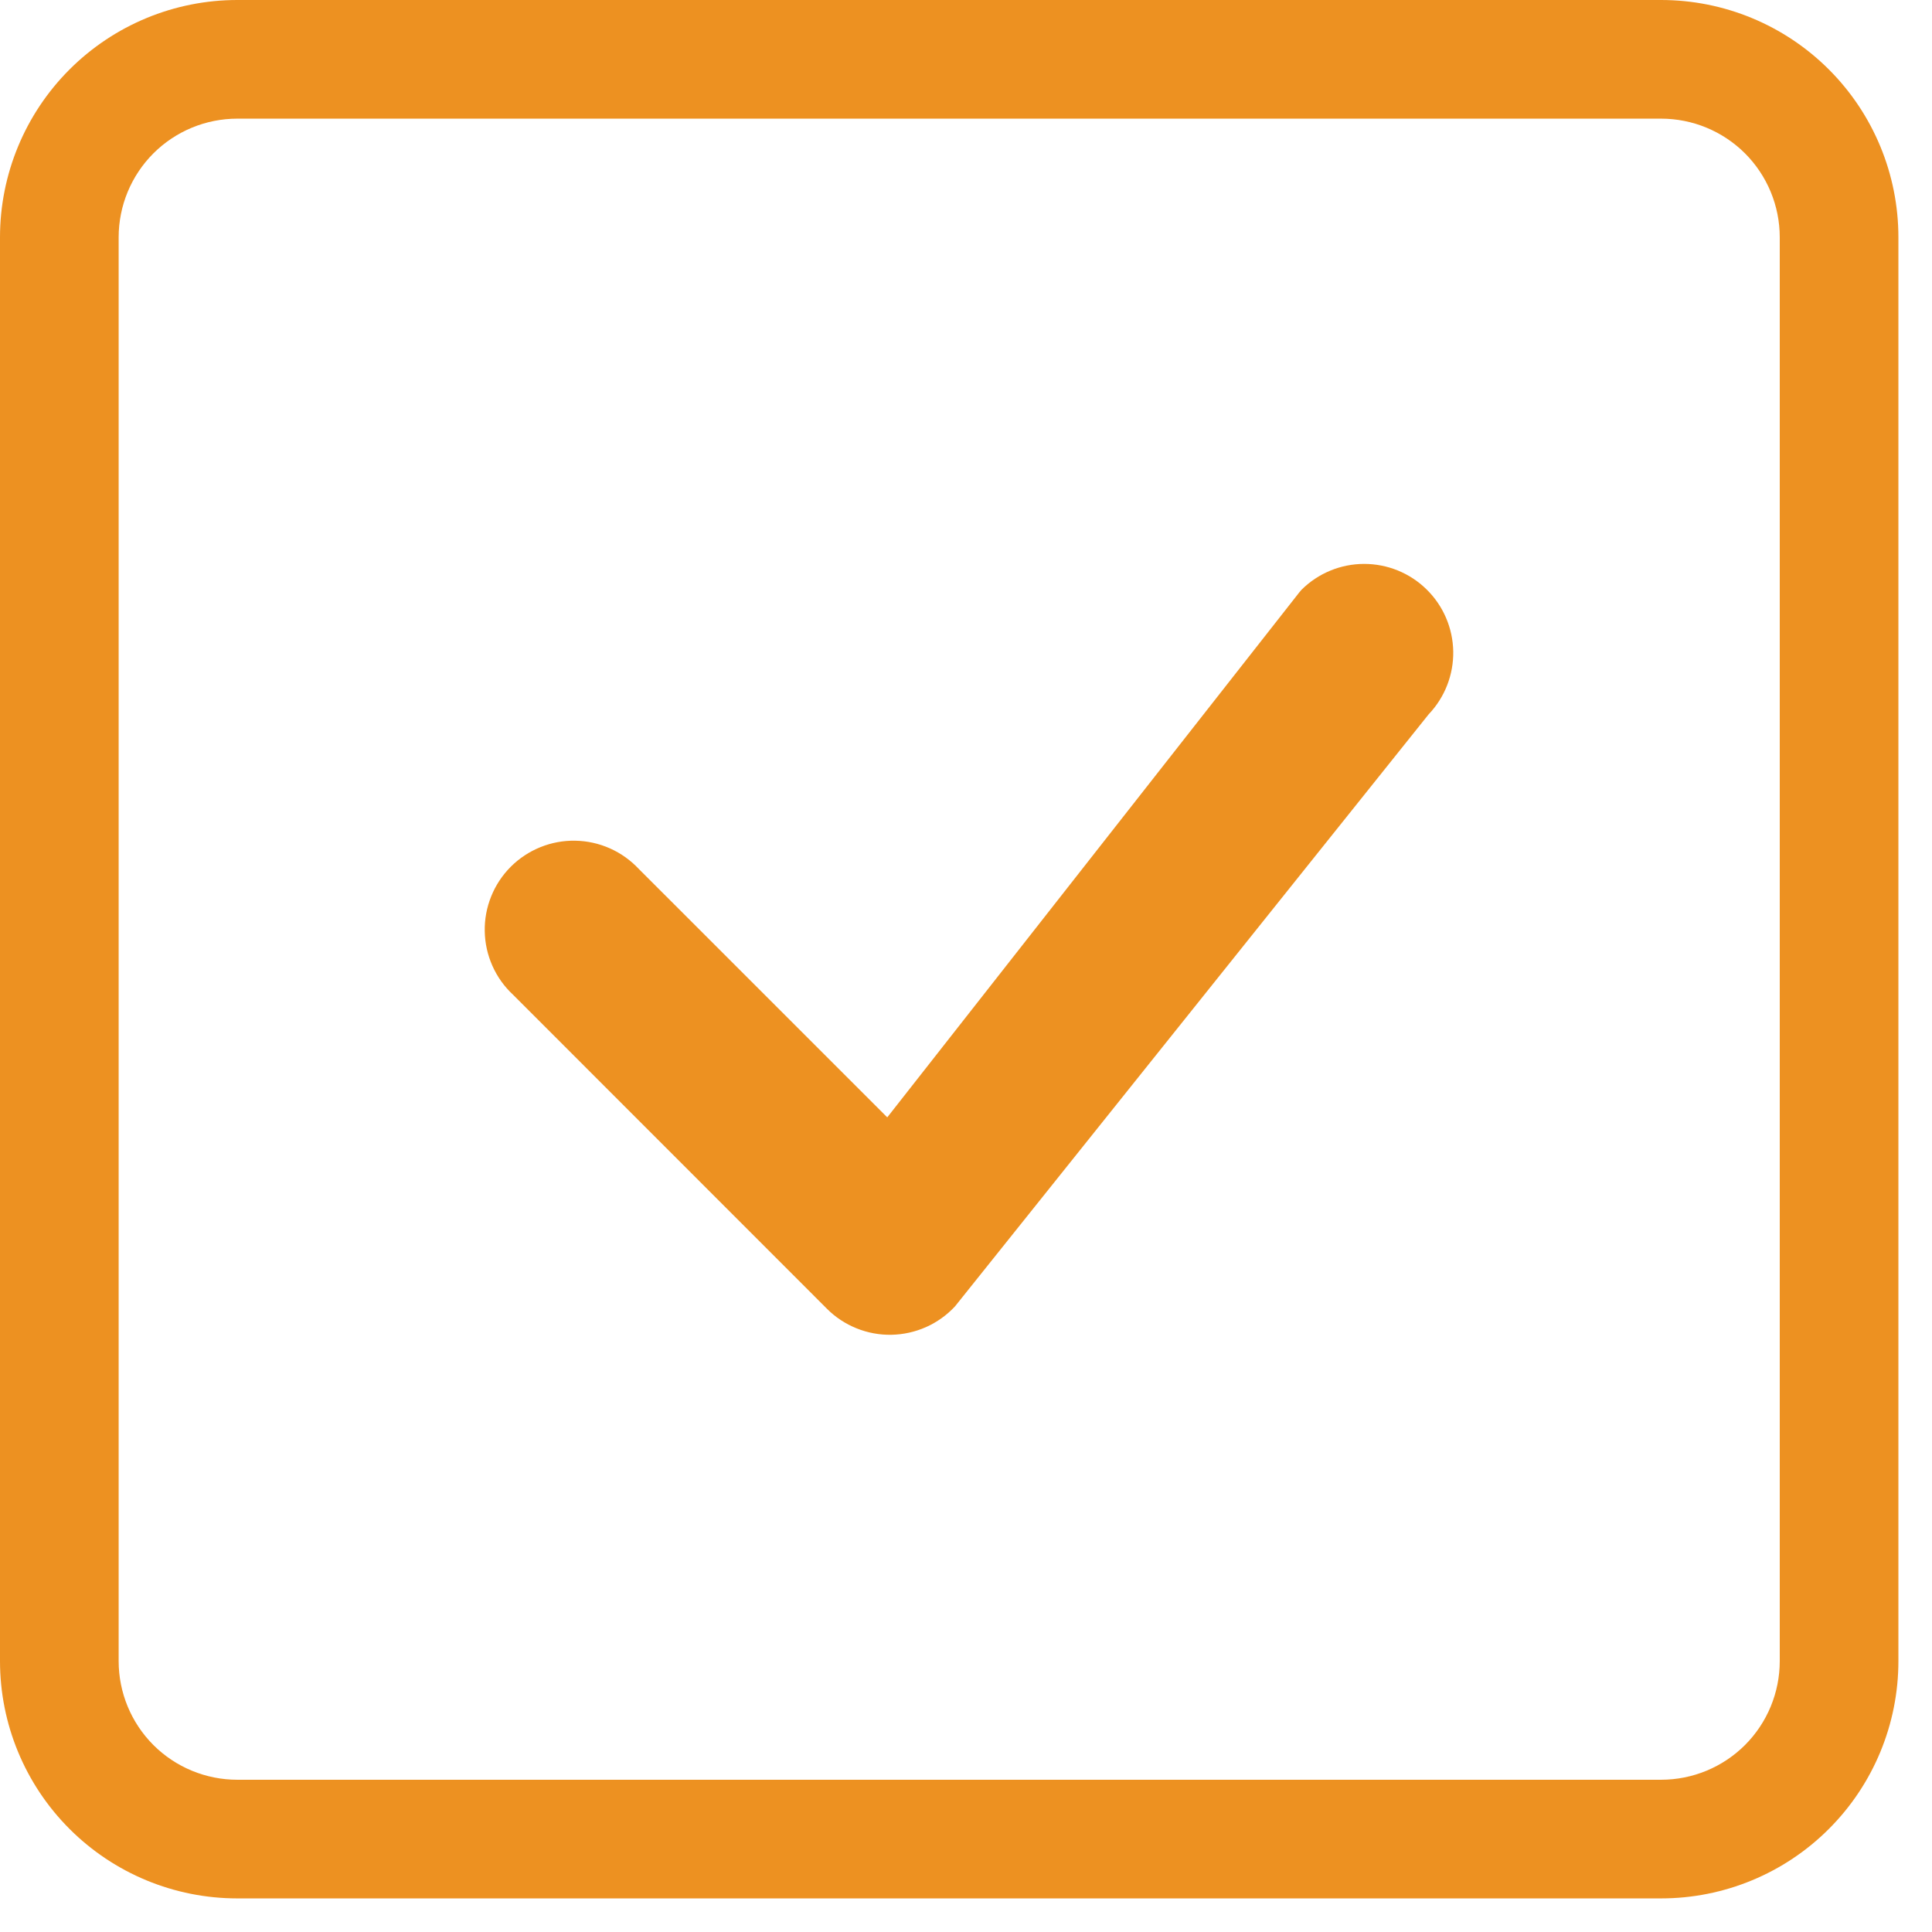
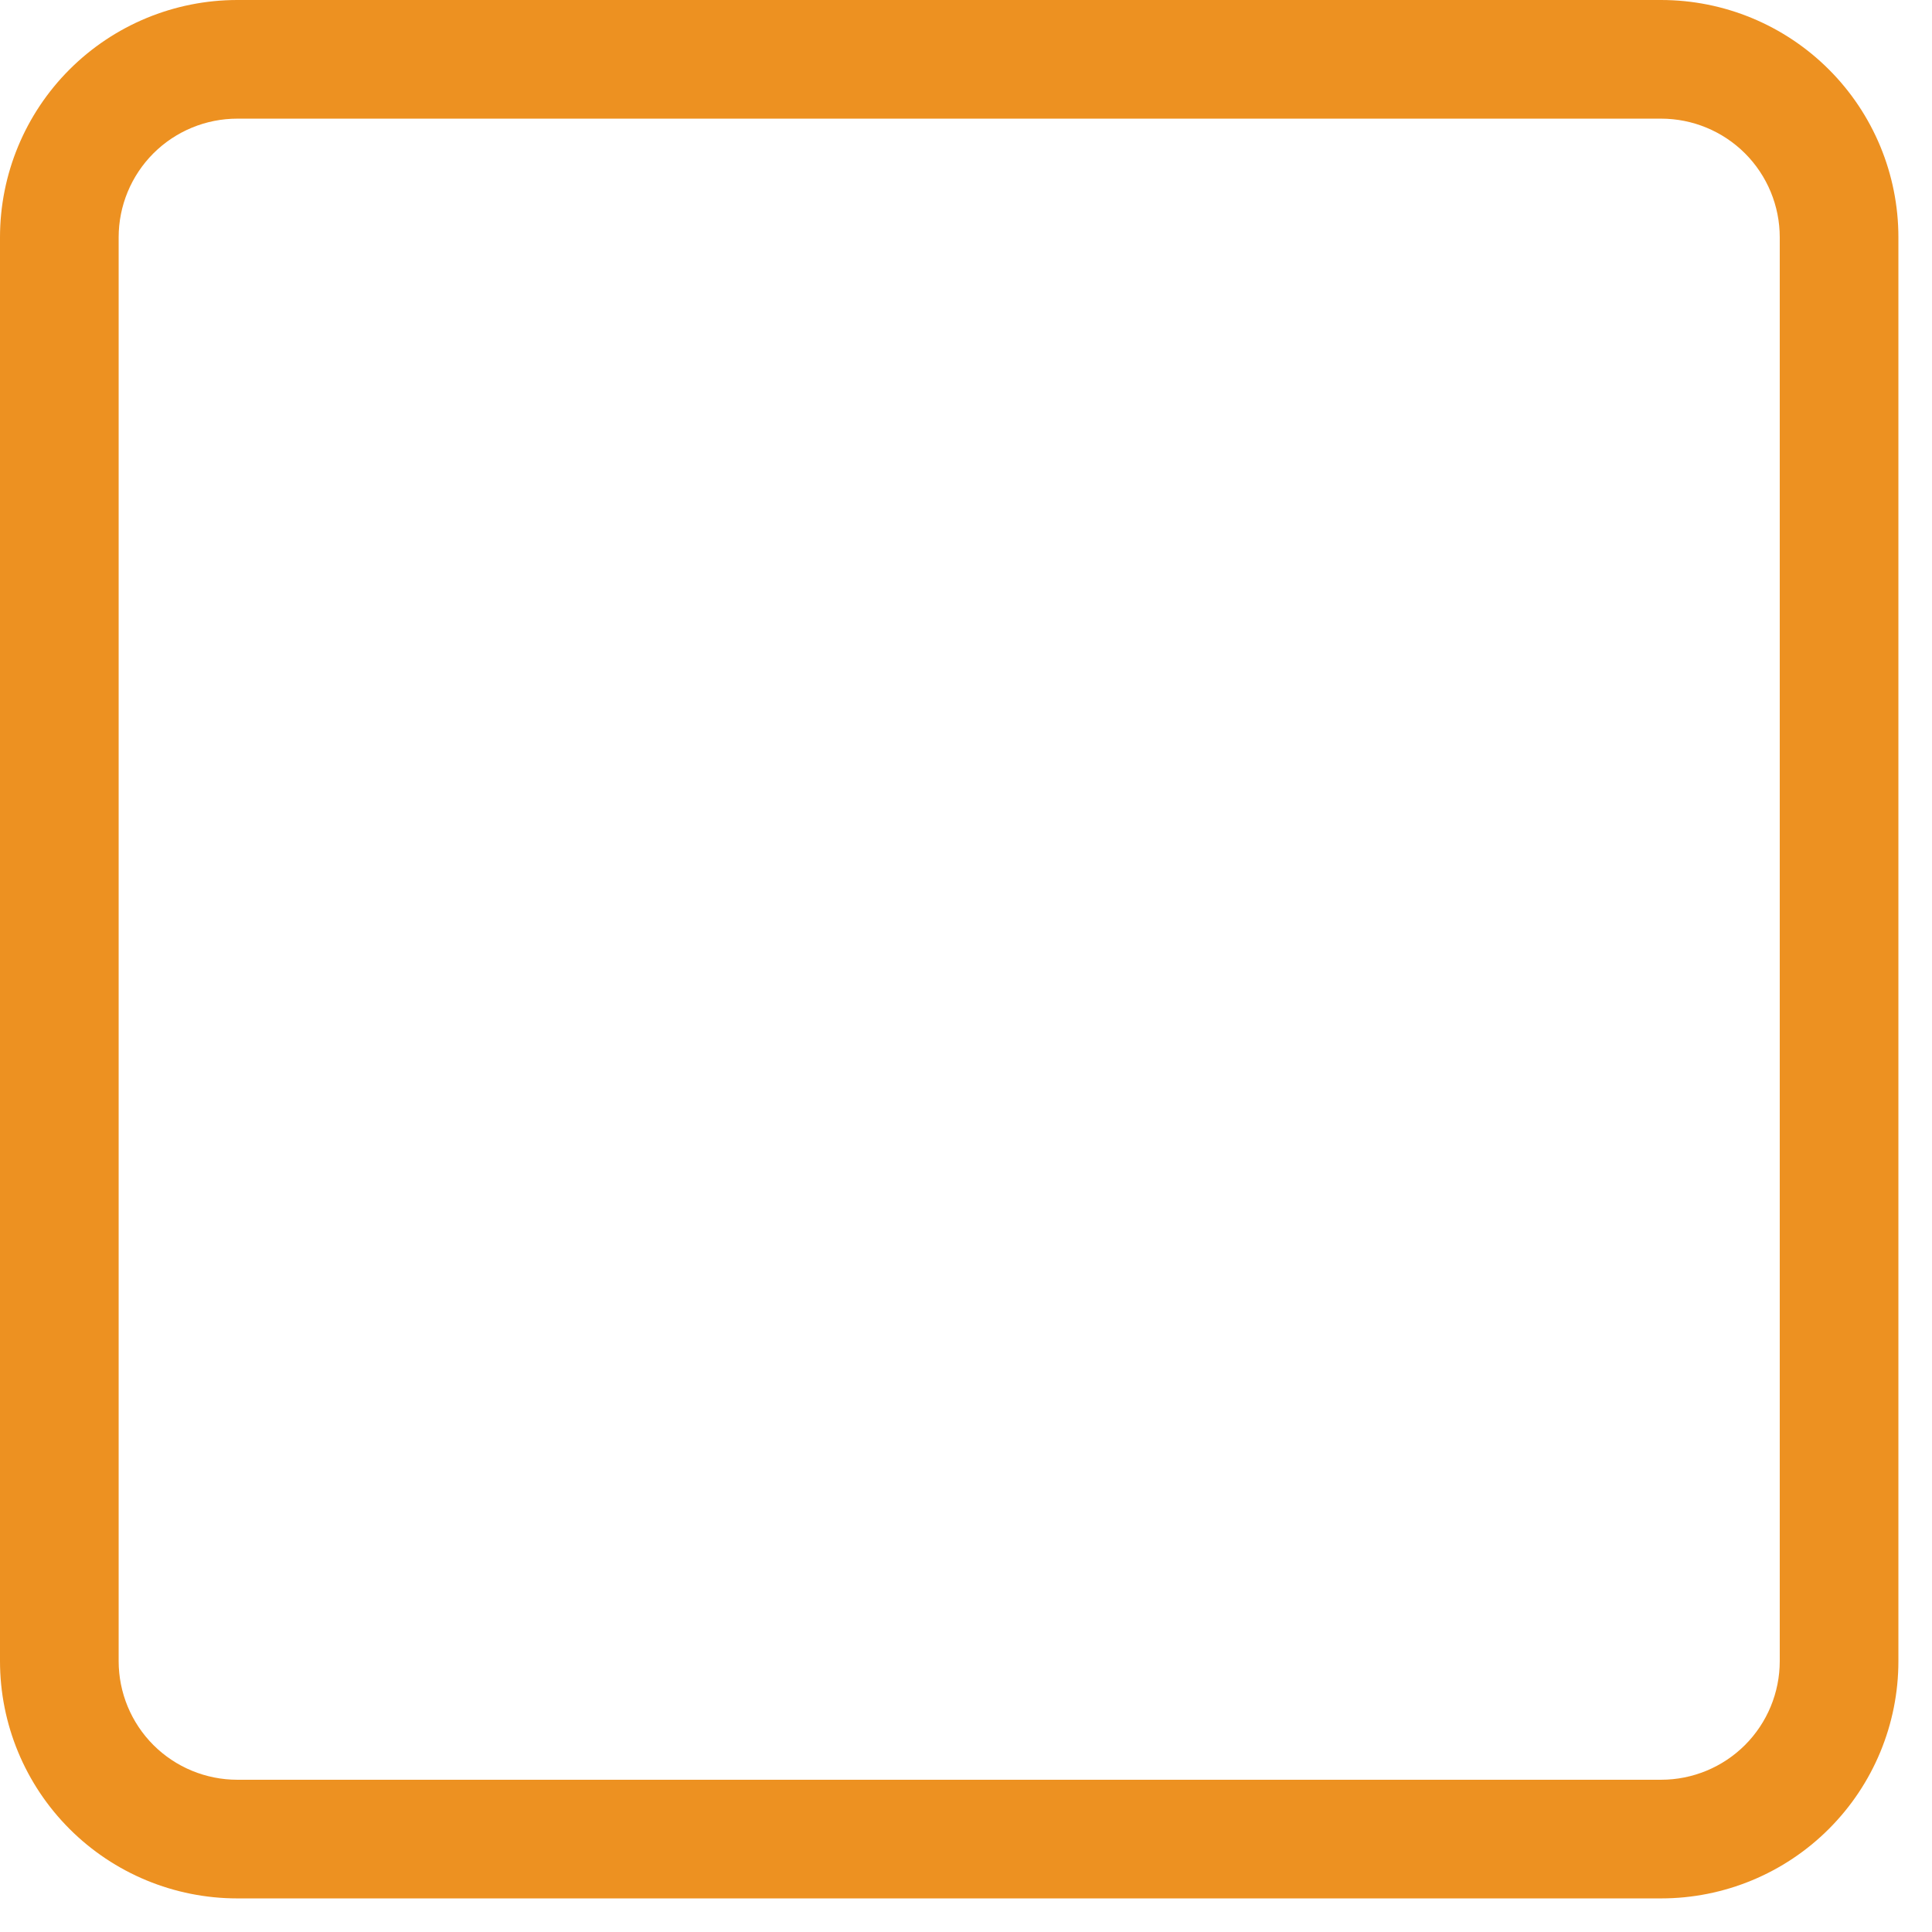
<svg xmlns="http://www.w3.org/2000/svg" width="41" height="41" viewBox="0 0 41 41" fill="none">
  <path d="M35.251 2.518C35.919 2.518 36.559 2.783 37.032 3.255C37.504 3.728 37.769 4.368 37.769 5.036V35.251C37.769 35.919 37.504 36.559 37.032 37.032C36.559 37.504 35.919 37.769 35.251 37.769H5.036C4.368 37.769 3.728 37.504 3.255 37.032C2.783 36.559 2.518 35.919 2.518 35.251V5.036C2.518 4.368 2.783 3.728 3.255 3.255C3.728 2.783 4.368 2.518 5.036 2.518H35.251ZM5.036 0C3.7 0 2.419 0.531 1.475 1.475C0.531 2.419 0 3.7 0 5.036L0 35.251C0 36.587 0.531 37.868 1.475 38.812C2.419 39.757 3.7 40.287 5.036 40.287H35.251C36.587 40.287 37.868 39.757 38.812 38.812C39.757 37.868 40.287 36.587 40.287 35.251V5.036C40.287 3.7 39.757 2.419 38.812 1.475C37.868 0.531 36.587 0 35.251 0L5.036 0Z" fill="#ED9121" />
-   <path d="M27.622 12.514C27.974 12.165 28.45 11.968 28.946 11.967C29.442 11.966 29.919 12.159 30.273 12.507C30.628 12.854 30.831 13.327 30.84 13.823C30.848 14.319 30.661 14.799 30.319 15.158L20.267 27.723C20.094 27.909 19.886 28.058 19.654 28.162C19.422 28.265 19.172 28.321 18.918 28.326C18.664 28.331 18.412 28.284 18.177 28.189C17.941 28.094 17.727 27.953 17.548 27.773L10.888 21.11C10.702 20.938 10.553 20.729 10.45 20.497C10.347 20.266 10.291 20.016 10.287 19.762C10.282 19.509 10.329 19.257 10.424 19.022C10.519 18.786 10.66 18.573 10.84 18.393C11.019 18.214 11.233 18.073 11.468 17.978C11.703 17.883 11.955 17.836 12.208 17.841C12.462 17.845 12.712 17.901 12.944 18.004C13.175 18.107 13.384 18.256 13.557 18.441L18.829 23.712L27.574 12.57L27.622 12.514Z" fill="#ED9121" />
</svg>